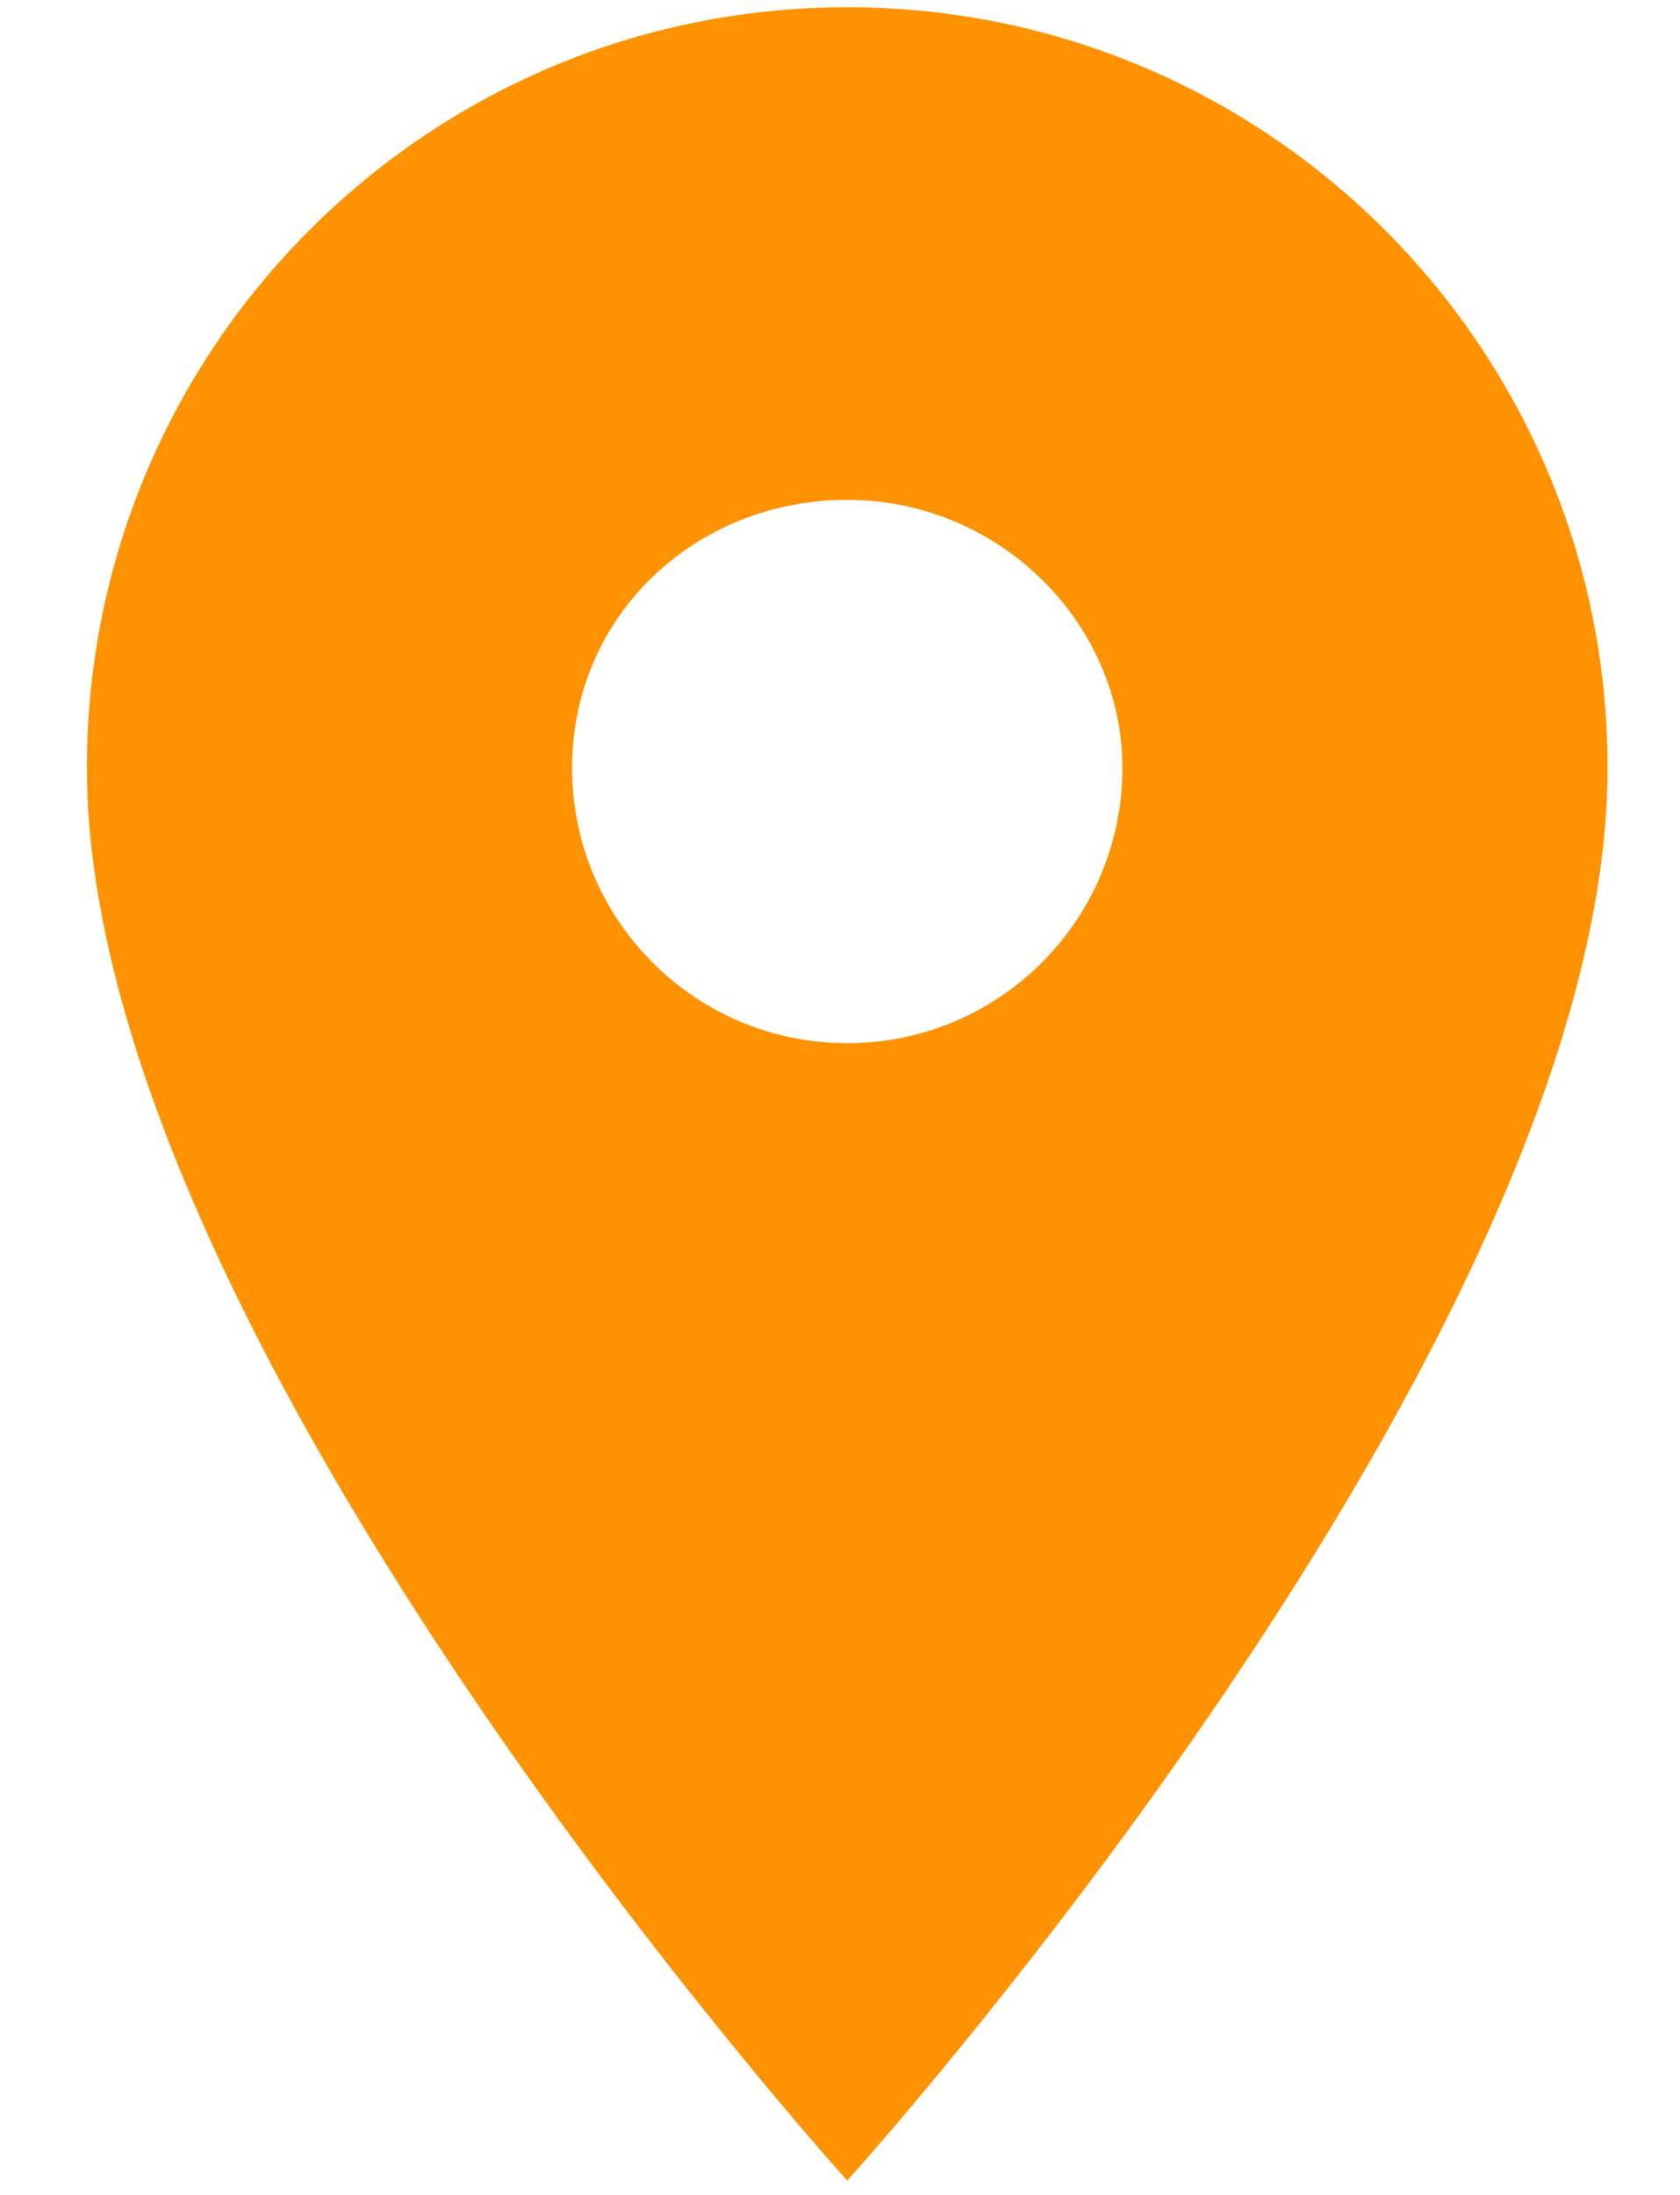
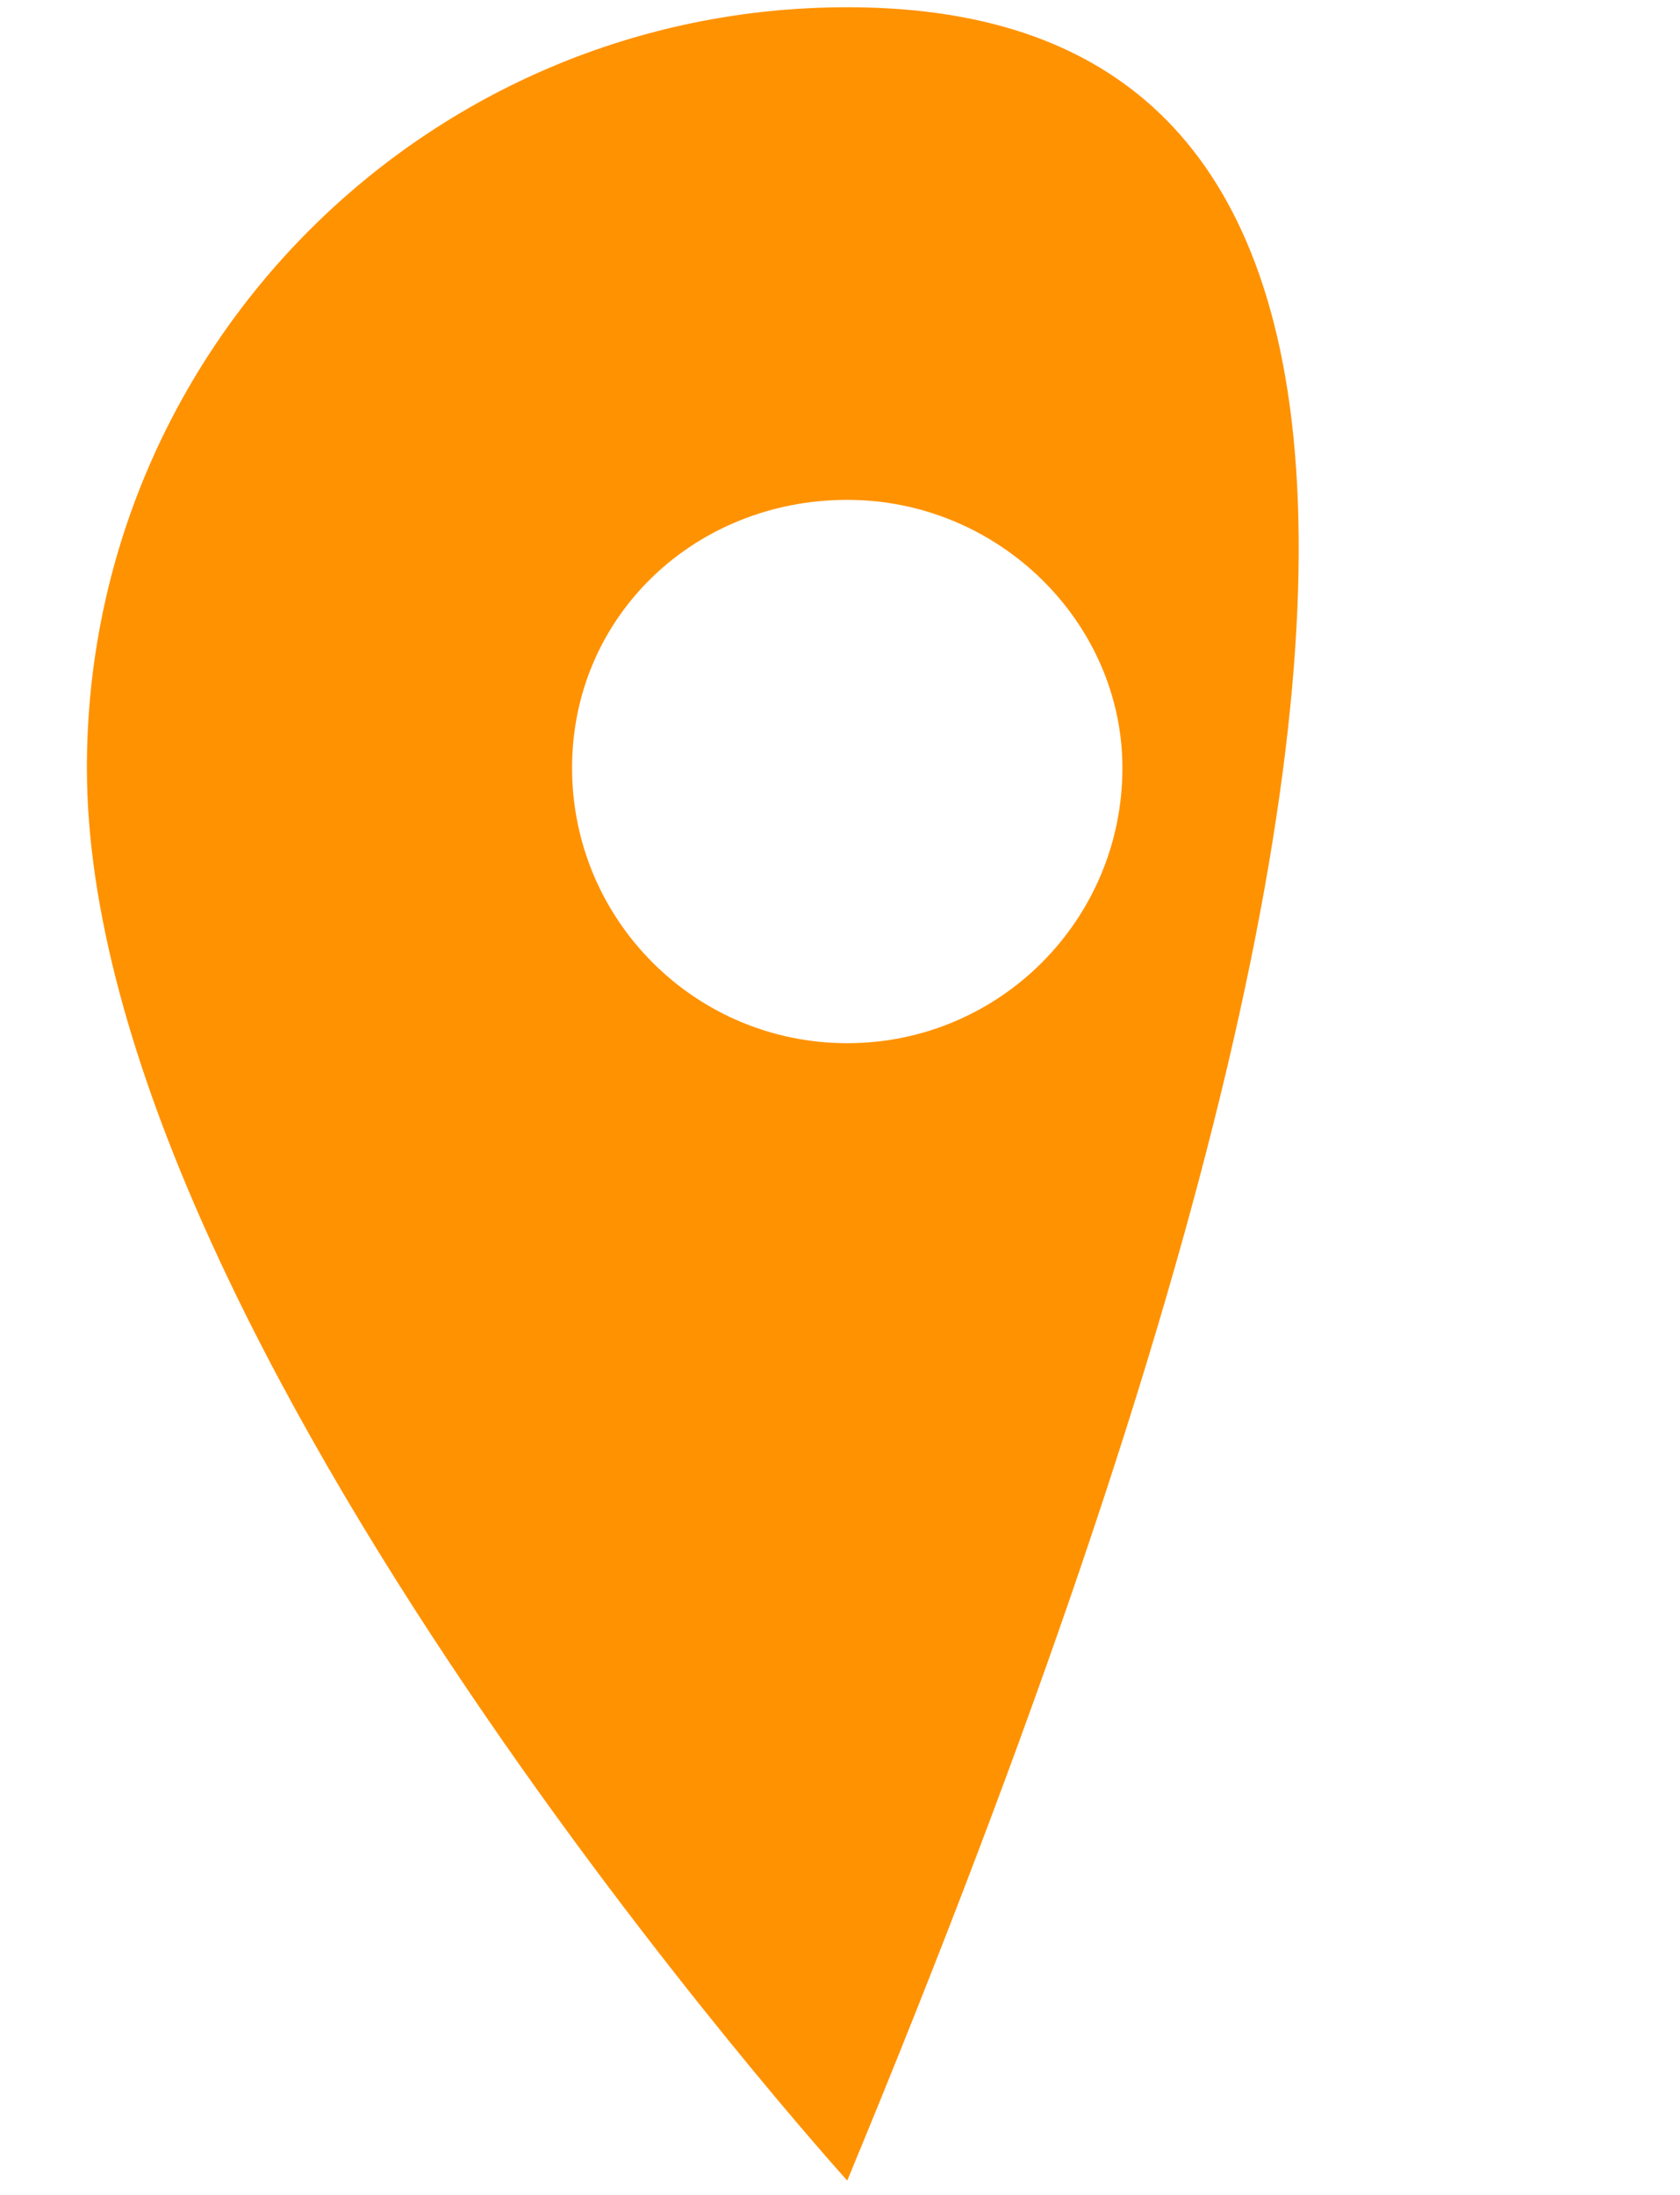
<svg xmlns="http://www.w3.org/2000/svg" version="1.1" id="Layer_1" x="0px" y="0px" viewBox="0 0 23.2 30.3" style="enable-background:new 0 0 23.2 30.3;" xml:space="preserve">
  <style type="text/css">
	.st0{fill:#FF9200;}
</style>
-   <path class="st0" d="M11.7,14.4c-2.1,0-3.8-1.7-3.8-3.8c0-2.1,1.7-3.7,3.8-3.7c2.1,0,3.8,1.7,3.8,3.7C15.5,12.7,13.8,14.4,11.7,14.4  z M11.7,0.1C5.9,0.1,1.2,4.8,1.2,10.6c0,7.9,10.5,19.5,10.5,19.5s10.5-11.6,10.5-19.5C22.2,4.8,17.5,0.1,11.7,0.1z" />
+   <path class="st0" d="M11.7,14.4c-2.1,0-3.8-1.7-3.8-3.8c0-2.1,1.7-3.7,3.8-3.7c2.1,0,3.8,1.7,3.8,3.7C15.5,12.7,13.8,14.4,11.7,14.4  z M11.7,0.1C5.9,0.1,1.2,4.8,1.2,10.6c0,7.9,10.5,19.5,10.5,19.5C22.2,4.8,17.5,0.1,11.7,0.1z" />
</svg>